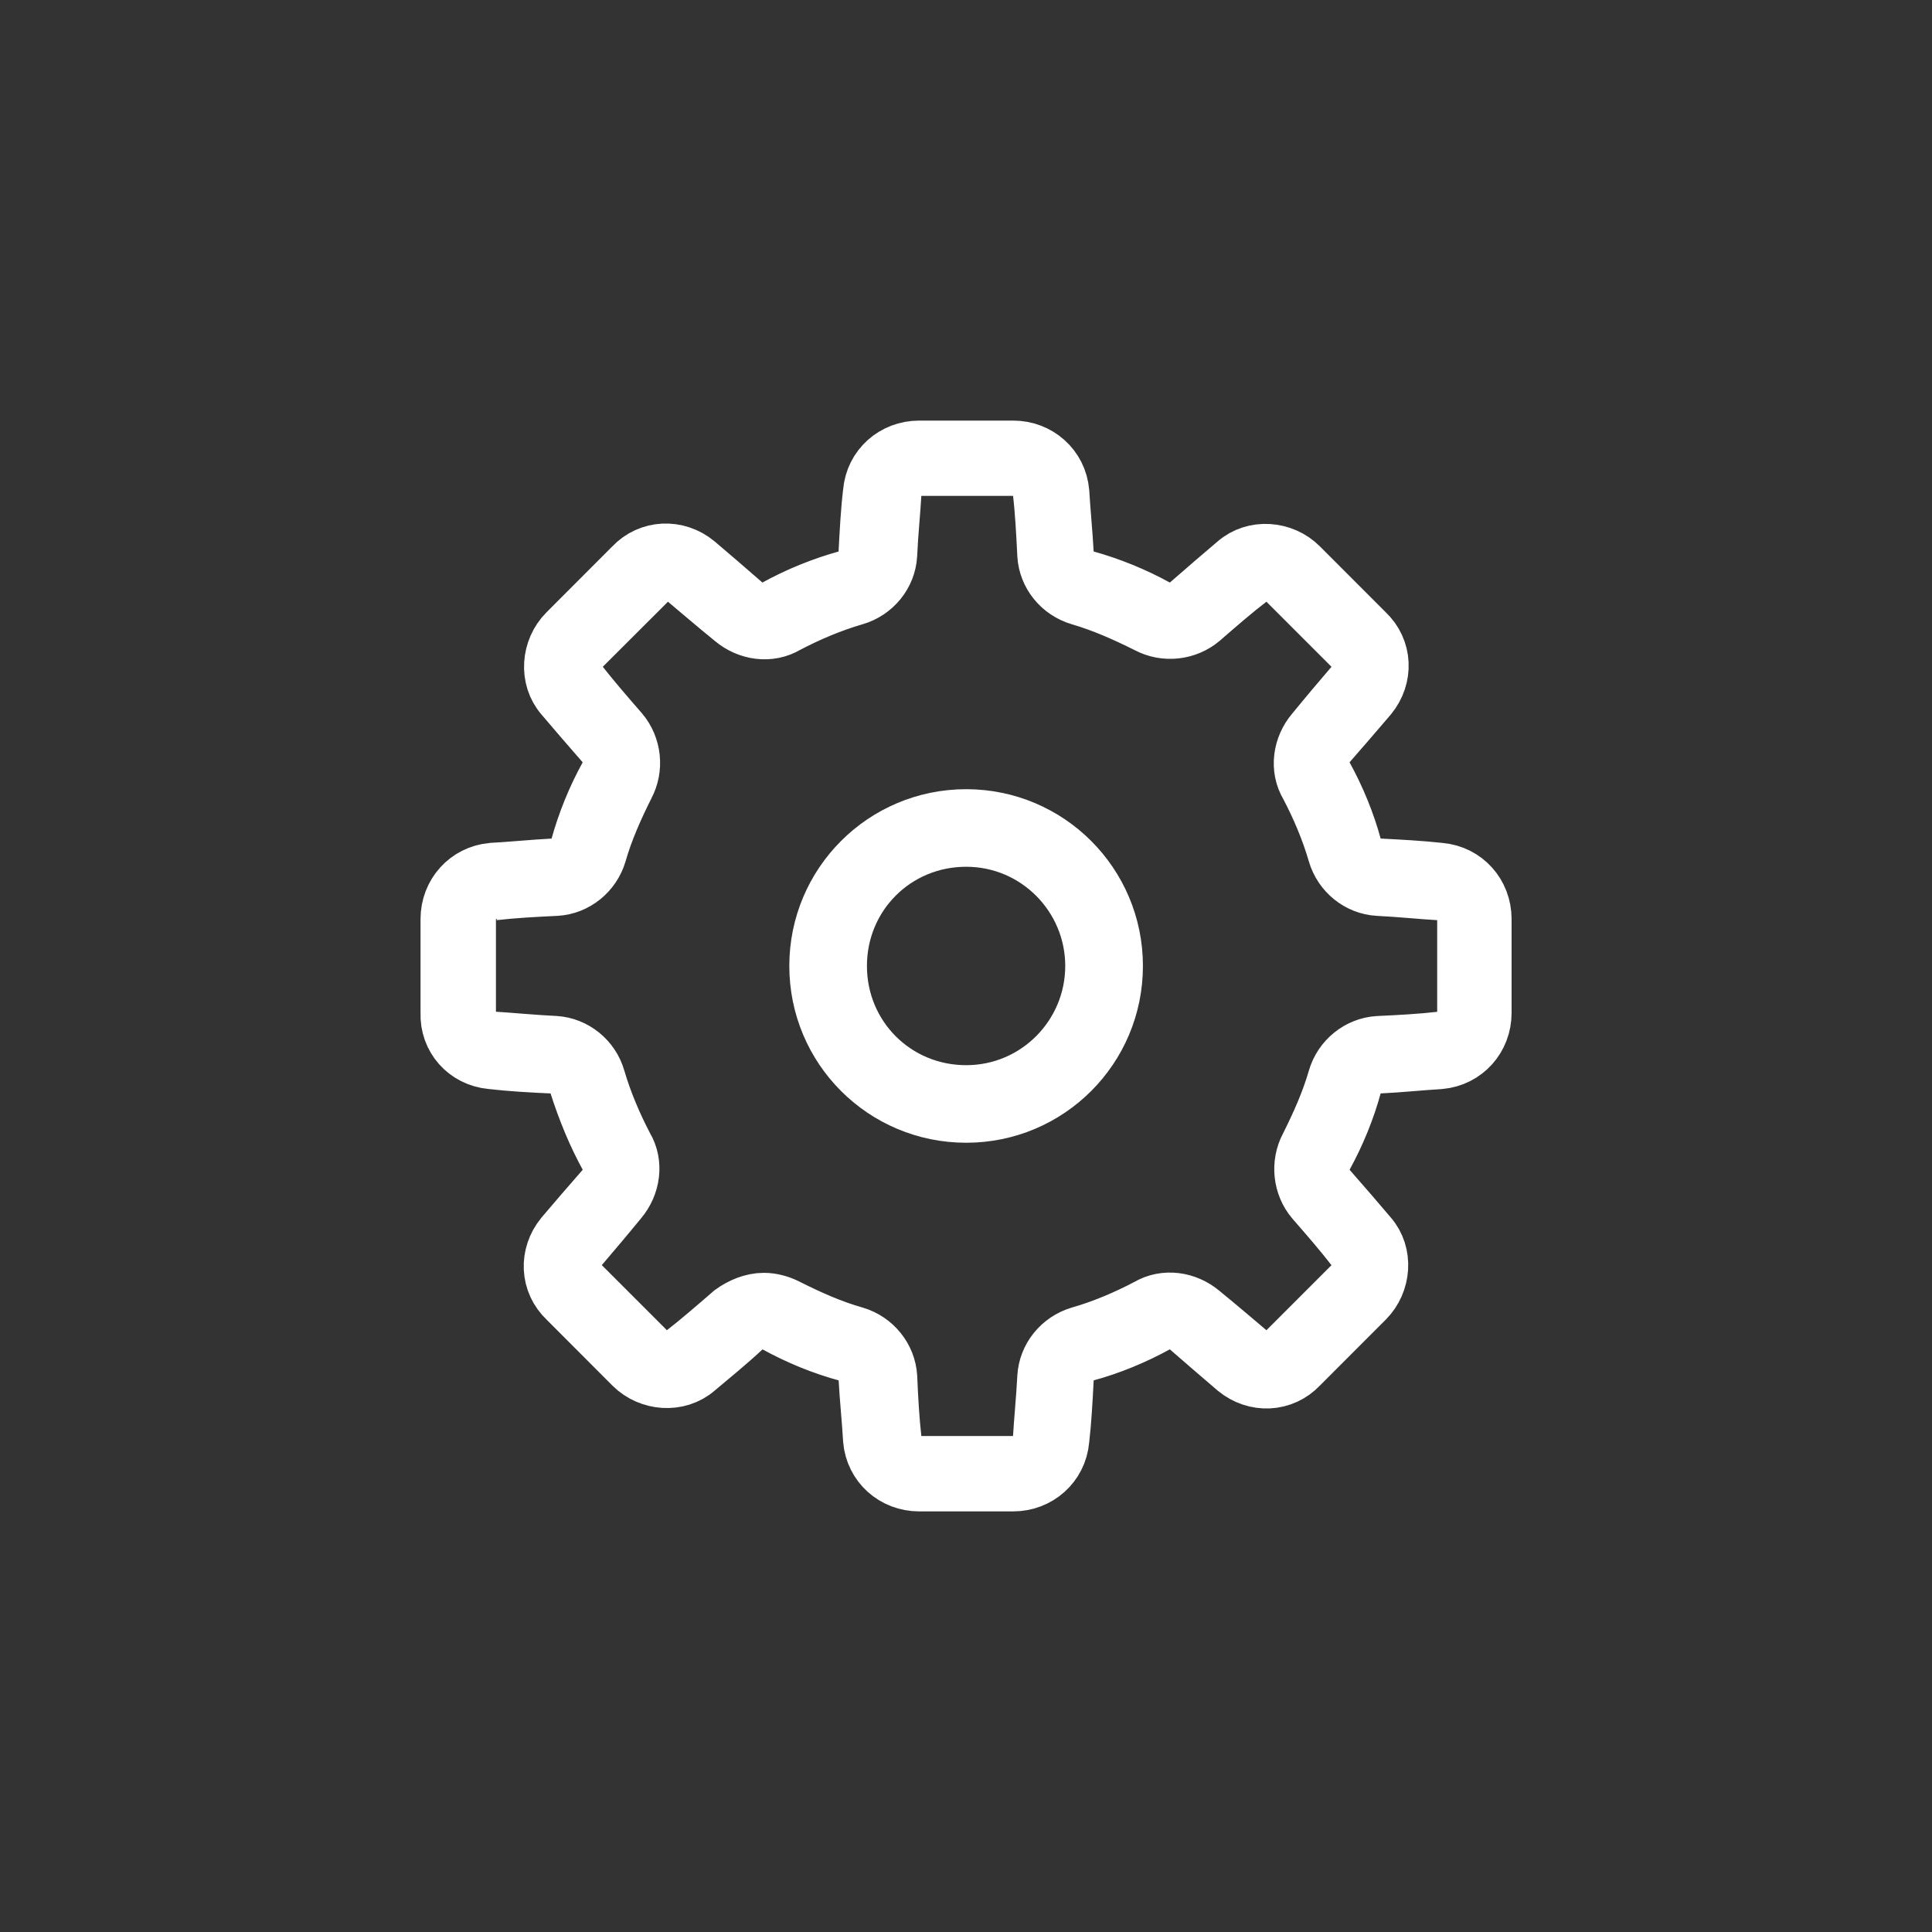
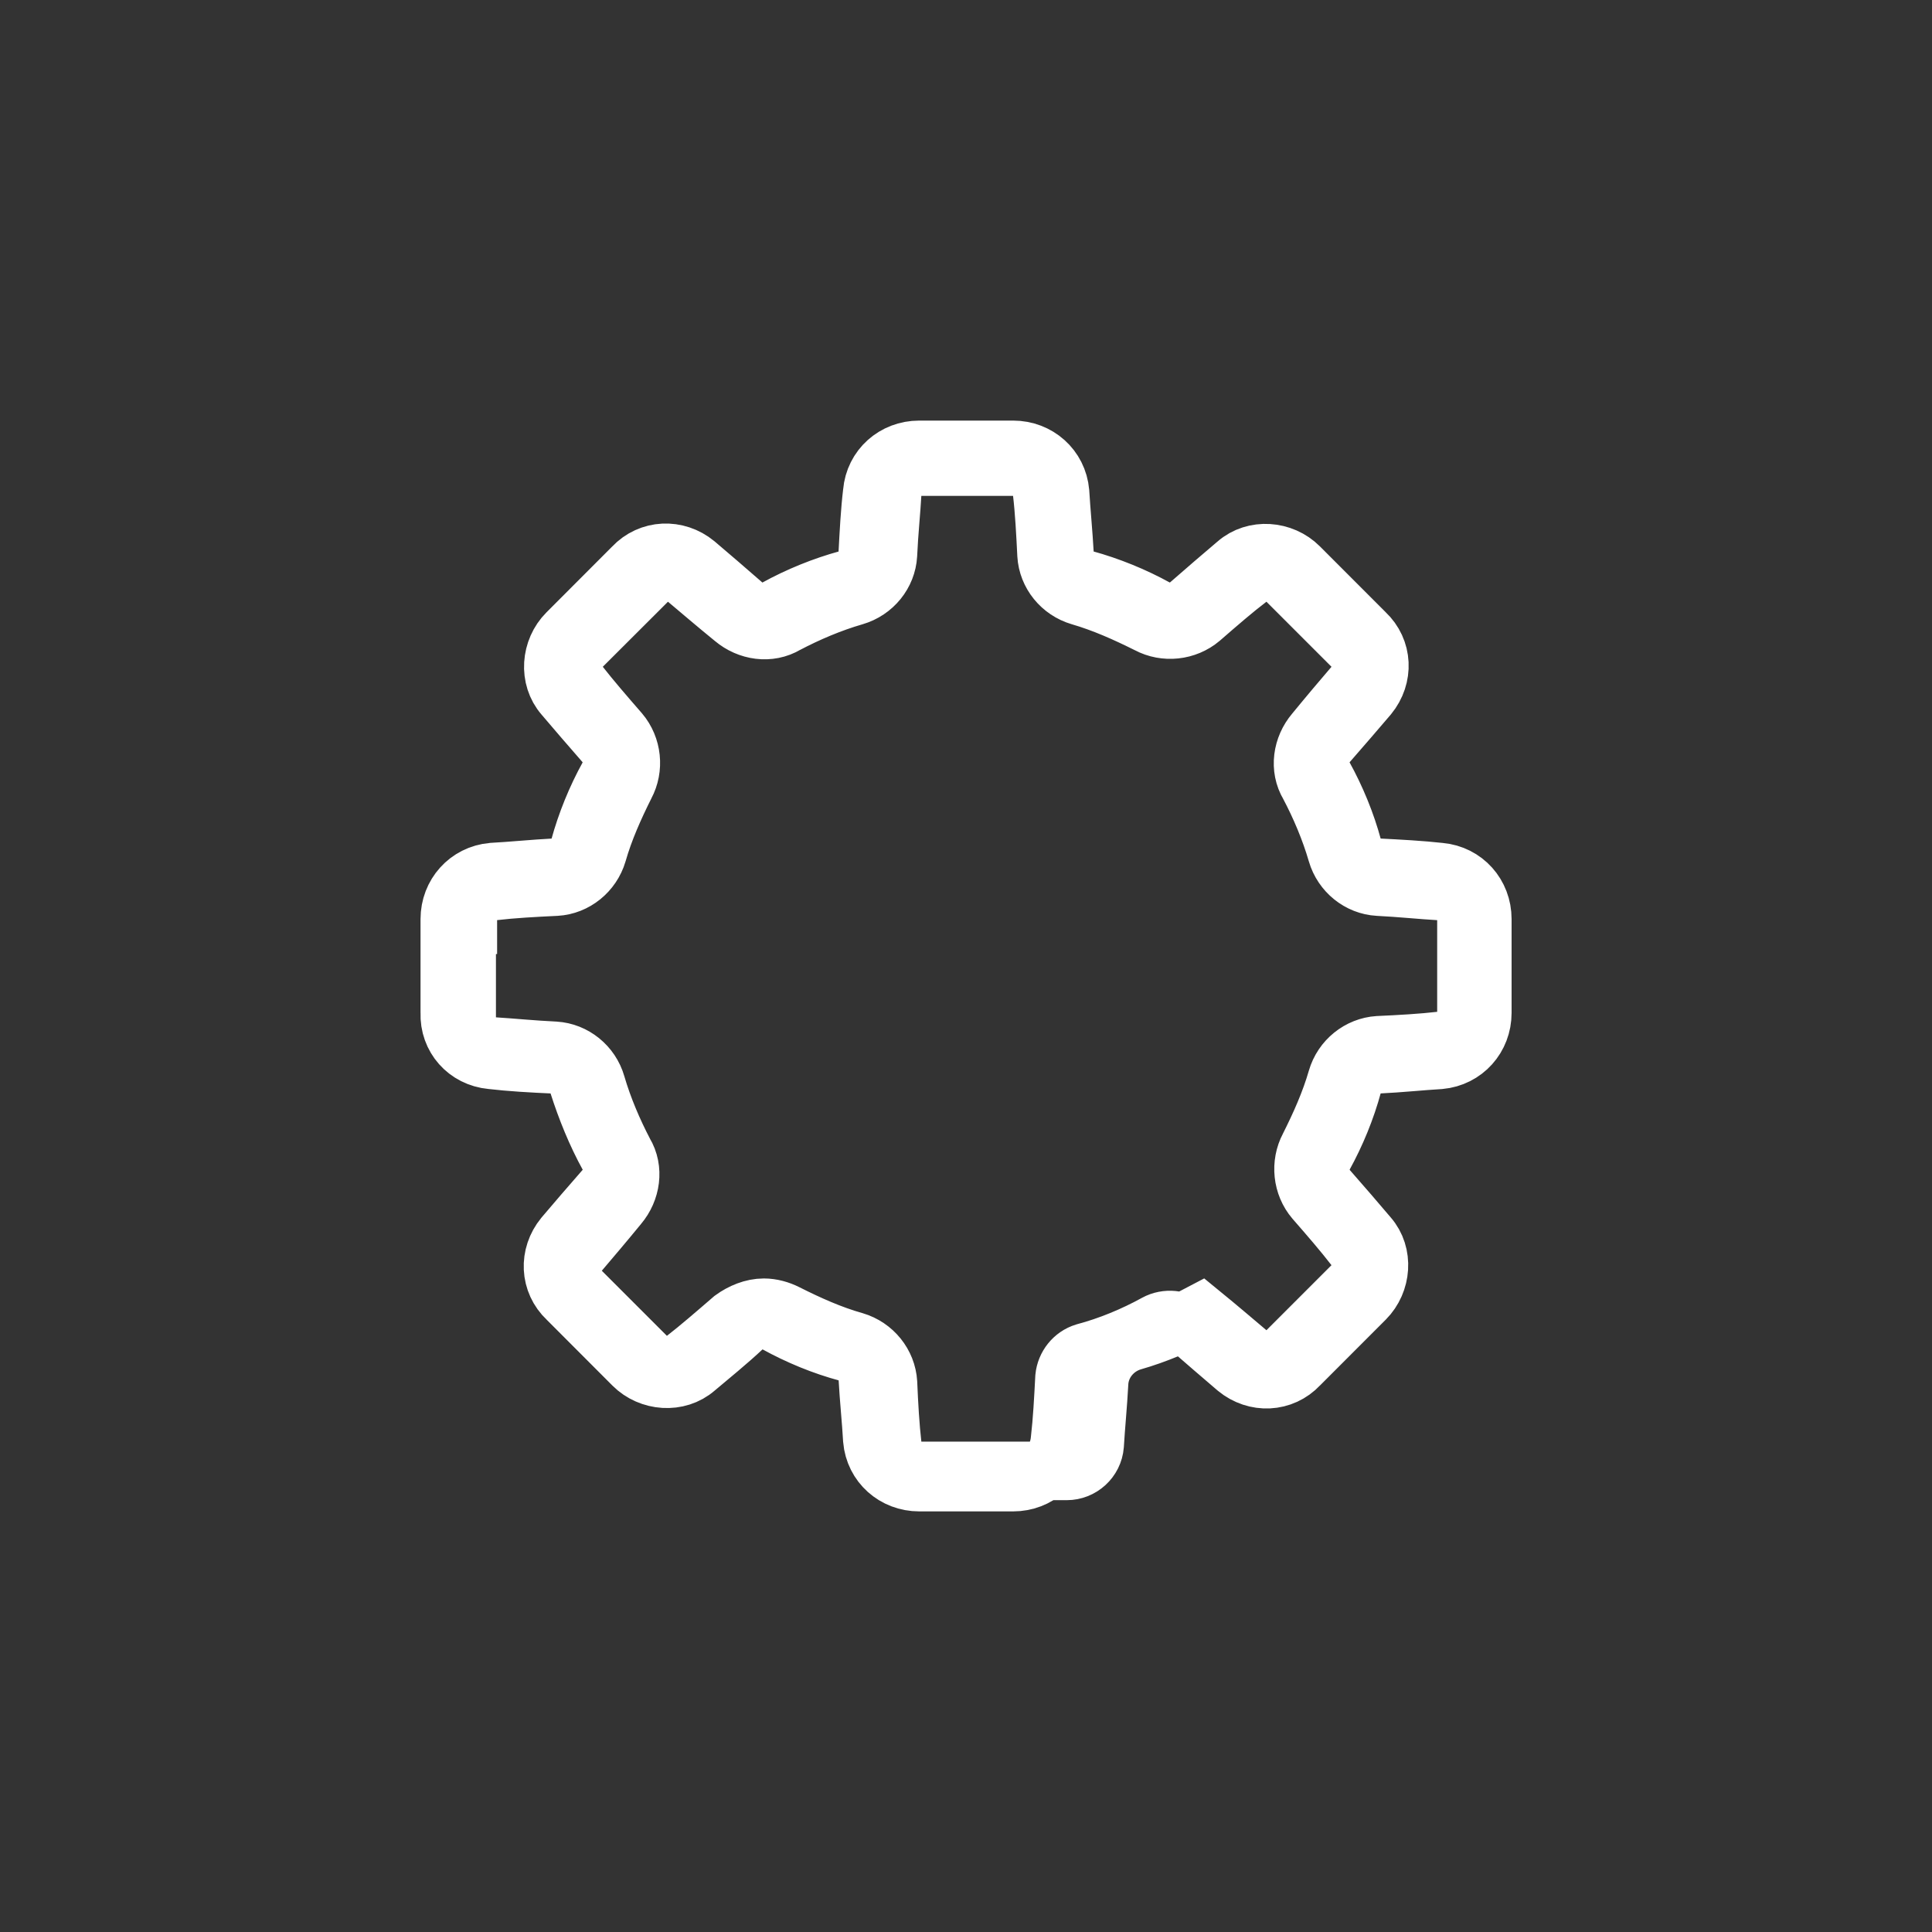
<svg xmlns="http://www.w3.org/2000/svg" version="1.1" id="Layer_1" x="0px" y="0px" width="33px" height="33px" viewBox="0 0 33 33" enable-background="new 0 0 33 33" xml:space="preserve">
  <rect x="0" y="0" width="33" height="33" fill="#333333" stroke="none" />
  <g>
-     <path fill="none" stroke="#FFFFFF" stroke-miterlimit="10" d="M8.391,18.103c0.325,0.038,0.688,0.059,1.07,0.076   c0.19,0.02,0.362,0.152,0.419,0.345c0.134,0.419,0.304,0.839,0.515,1.222c0.096,0.17,0.077,0.399-0.057,0.554   c-0.267,0.304-0.495,0.571-0.706,0.819c-0.266,0.324-0.248,0.781,0.057,1.067l1.126,1.128c0.285,0.285,0.764,0.323,1.069,0.057   c0.248-0.211,0.535-0.439,0.82-0.707c0.152-0.133,0.363-0.152,0.554-0.058c0.381,0.21,0.801,0.384,1.222,0.496   c0.191,0.058,0.323,0.229,0.342,0.422c0.021,0.38,0.06,0.743,0.078,1.068c0.036,0.419,0.381,0.724,0.801,0.724h1.604   c0.418,0,0.764-0.305,0.801-0.724c0.038-0.325,0.057-0.688,0.077-1.068c0.019-0.192,0.152-0.364,0.343-0.422   c0.42-0.112,0.84-0.286,1.221-0.496c0.174-0.095,0.402-0.075,0.555,0.058c0.285,0.248,0.572,0.496,0.82,0.707   c0.324,0.267,0.783,0.248,1.068-0.057l1.127-1.128c0.284-0.286,0.323-0.763,0.057-1.067c-0.211-0.248-0.44-0.516-0.707-0.819   c-0.133-0.173-0.153-0.384-0.057-0.554c0.211-0.383,0.383-0.803,0.496-1.222c0.057-0.192,0.229-0.325,0.42-0.345   c0.381-0.018,0.743-0.057,1.069-0.076c0.419-0.039,0.724-0.382,0.724-0.801v-1.604c0-0.42-0.305-0.764-0.724-0.802   c-0.326-0.036-0.688-0.056-1.069-0.075c-0.19-0.02-0.363-0.153-0.42-0.345c-0.113-0.42-0.285-0.838-0.496-1.22   c-0.097-0.172-0.076-0.403,0.057-0.555c0.267-0.306,0.496-0.571,0.707-0.819c0.267-0.326,0.248-0.783-0.057-1.069l-1.127-1.128   c-0.285-0.285-0.763-0.323-1.068-0.056c-0.248,0.211-0.516,0.439-0.82,0.706c-0.172,0.134-0.381,0.154-0.555,0.057   c-0.381-0.21-0.801-0.381-1.221-0.496c-0.19-0.056-0.324-0.228-0.343-0.419c-0.021-0.382-0.058-0.745-0.077-1.069   c-0.037-0.42-0.383-0.724-0.801-0.724H15.7c-0.42,0-0.765,0.304-0.801,0.724c-0.039,0.324-0.058,0.687-0.078,1.069   c-0.019,0.191-0.15,0.363-0.342,0.419c-0.421,0.115-0.841,0.286-1.222,0.496c-0.171,0.097-0.401,0.077-0.554-0.057   c-0.305-0.267-0.572-0.495-0.82-0.706c-0.325-0.267-0.784-0.247-1.069,0.056l-1.126,1.128c-0.286,0.286-0.323,0.764-0.057,1.069   c0.211,0.248,0.439,0.514,0.706,0.819c0.134,0.151,0.153,0.362,0.057,0.555c-0.211,0.382-0.381,0.8-0.496,1.22   c-0.056,0.191-0.228,0.325-0.42,0.345c-0.381,0.02-0.744,0.058-1.069,0.075c-0.419,0.038-0.726,0.382-0.726,0.802v1.604   C7.667,17.721,7.971,18.063,8.391,18.103z M7.991,15.698c0-0.248,0.19-0.457,0.438-0.478c0.326-0.038,0.687-0.058,1.07-0.076   c0.324-0.019,0.61-0.248,0.706-0.571c0.114-0.4,0.286-0.783,0.476-1.164c0.154-0.287,0.116-0.649-0.094-0.898   c-0.249-0.286-0.496-0.572-0.688-0.818c-0.152-0.192-0.152-0.478,0.037-0.651l1.127-1.125c0.173-0.172,0.457-0.191,0.649-0.038   c0.249,0.209,0.515,0.438,0.82,0.686c0.25,0.21,0.61,0.267,0.896,0.096c0.363-0.191,0.764-0.362,1.165-0.478   c0.325-0.095,0.554-0.38,0.573-0.705c0.017-0.382,0.056-0.745,0.074-1.069c0.021-0.248,0.229-0.439,0.479-0.439h1.604   c0.248,0,0.457,0.191,0.477,0.439c0.038,0.324,0.057,0.687,0.076,1.069c0.019,0.325,0.248,0.61,0.572,0.705   c0.399,0.116,0.781,0.287,1.164,0.478c0.287,0.153,0.648,0.114,0.897-0.096c0.306-0.266,0.571-0.496,0.821-0.686   c0.189-0.153,0.475-0.153,0.648,0.038l1.125,1.125c0.172,0.173,0.191,0.459,0.038,0.651c-0.211,0.246-0.438,0.514-0.687,0.818   c-0.211,0.249-0.268,0.611-0.096,0.898c0.191,0.361,0.362,0.764,0.478,1.164c0.094,0.323,0.382,0.553,0.706,0.571   c0.382,0.019,0.744,0.058,1.068,0.076c0.248,0.021,0.438,0.229,0.438,0.478v1.604c0,0.247-0.19,0.458-0.438,0.477   c-0.324,0.037-0.687,0.058-1.068,0.075c-0.324,0.021-0.612,0.249-0.706,0.574c-0.115,0.399-0.286,0.782-0.478,1.164   c-0.152,0.286-0.115,0.649,0.096,0.897c0.248,0.284,0.496,0.571,0.687,0.819c0.153,0.19,0.153,0.478-0.038,0.649l-1.125,1.125   c-0.174,0.173-0.459,0.193-0.648,0.039c-0.25-0.211-0.516-0.439-0.821-0.688c-0.249-0.21-0.61-0.267-0.897-0.096   c-0.362,0.191-0.765,0.363-1.164,0.477c-0.324,0.096-0.554,0.383-0.572,0.708c-0.02,0.38-0.057,0.743-0.076,1.068   c-0.02,0.247-0.229,0.438-0.477,0.438H15.72c-0.249,0-0.458-0.191-0.479-0.438c-0.037-0.325-0.058-0.688-0.074-1.068   c-0.02-0.325-0.248-0.612-0.573-0.708c-0.401-0.113-0.783-0.285-1.165-0.477c-0.113-0.057-0.248-0.096-0.381-0.096   c-0.191,0-0.381,0.08-0.534,0.191c-0.287,0.248-0.573,0.496-0.821,0.688c-0.19,0.154-0.477,0.154-0.649-0.039l-1.125-1.125   c-0.172-0.172-0.191-0.459-0.039-0.649c0.211-0.248,0.439-0.516,0.687-0.819c0.209-0.248,0.268-0.611,0.095-0.897   c-0.19-0.363-0.362-0.765-0.478-1.164c-0.093-0.325-0.381-0.554-0.705-0.574c-0.381-0.018-0.744-0.055-1.069-0.075   c-0.247-0.019-0.439-0.229-0.439-0.477v-1.604H7.991z" />
-     <path fill="none" stroke="#FFFFFF" stroke-miterlimit="10" d="M16.503,19.019c1.393,0,2.519-1.126,2.519-2.52   c0-1.391-1.126-2.519-2.519-2.519c-1.395,0-2.521,1.128-2.521,2.519C13.982,17.893,15.108,19.019,16.503,19.019z M16.503,14.305   c1.22,0,2.192,0.994,2.192,2.194c0,1.203-0.973,2.195-2.192,2.195c-1.224,0-2.195-0.974-2.195-2.195   C14.308,15.278,15.279,14.305,16.503,14.305z" />
+     <path fill="none" stroke="#FFFFFF" stroke-miterlimit="10" d="M8.391,18.103c0.325,0.038,0.688,0.059,1.07,0.076   c0.19,0.02,0.362,0.152,0.419,0.345c0.134,0.419,0.304,0.839,0.515,1.222c0.096,0.17,0.077,0.399-0.057,0.554   c-0.267,0.304-0.495,0.571-0.706,0.819c-0.266,0.324-0.248,0.781,0.057,1.067l1.126,1.128c0.285,0.285,0.764,0.323,1.069,0.057   c0.248-0.211,0.535-0.439,0.82-0.707c0.152-0.133,0.363-0.152,0.554-0.058c0.381,0.21,0.801,0.384,1.222,0.496   c0.191,0.058,0.323,0.229,0.342,0.422c0.021,0.38,0.06,0.743,0.078,1.068c0.036,0.419,0.381,0.724,0.801,0.724h1.604   c0.418,0,0.764-0.305,0.801-0.724c0.038-0.325,0.057-0.688,0.077-1.068c0.019-0.192,0.152-0.364,0.343-0.422   c0.42-0.112,0.84-0.286,1.221-0.496c0.174-0.095,0.402-0.075,0.555,0.058c0.285,0.248,0.572,0.496,0.82,0.707   c0.324,0.267,0.783,0.248,1.068-0.057l1.127-1.128c0.284-0.286,0.323-0.763,0.057-1.067c-0.211-0.248-0.44-0.516-0.707-0.819   c-0.133-0.173-0.153-0.384-0.057-0.554c0.211-0.383,0.383-0.803,0.496-1.222c0.057-0.192,0.229-0.325,0.42-0.345   c0.381-0.018,0.743-0.057,1.069-0.076c0.419-0.039,0.724-0.382,0.724-0.801v-1.604c0-0.42-0.305-0.764-0.724-0.802   c-0.326-0.036-0.688-0.056-1.069-0.075c-0.19-0.02-0.363-0.153-0.42-0.345c-0.113-0.42-0.285-0.838-0.496-1.22   c-0.097-0.172-0.076-0.403,0.057-0.555c0.267-0.306,0.496-0.571,0.707-0.819c0.267-0.326,0.248-0.783-0.057-1.069l-1.127-1.128   c-0.285-0.285-0.763-0.323-1.068-0.056c-0.248,0.211-0.516,0.439-0.82,0.706c-0.172,0.134-0.381,0.154-0.555,0.057   c-0.381-0.21-0.801-0.381-1.221-0.496c-0.19-0.056-0.324-0.228-0.343-0.419c-0.021-0.382-0.058-0.745-0.077-1.069   c-0.037-0.42-0.383-0.724-0.801-0.724H15.7c-0.42,0-0.765,0.304-0.801,0.724c-0.039,0.324-0.058,0.687-0.078,1.069   c-0.019,0.191-0.15,0.363-0.342,0.419c-0.421,0.115-0.841,0.286-1.222,0.496c-0.171,0.097-0.401,0.077-0.554-0.057   c-0.305-0.267-0.572-0.495-0.82-0.706c-0.325-0.267-0.784-0.247-1.069,0.056l-1.126,1.128c-0.286,0.286-0.323,0.764-0.057,1.069   c0.211,0.248,0.439,0.514,0.706,0.819c0.134,0.151,0.153,0.362,0.057,0.555c-0.211,0.382-0.381,0.8-0.496,1.22   c-0.056,0.191-0.228,0.325-0.42,0.345c-0.381,0.02-0.744,0.058-1.069,0.075c-0.419,0.038-0.726,0.382-0.726,0.802v1.604   C7.667,17.721,7.971,18.063,8.391,18.103z M7.991,15.698c0-0.248,0.19-0.457,0.438-0.478c0.326-0.038,0.687-0.058,1.07-0.076   c0.324-0.019,0.61-0.248,0.706-0.571c0.114-0.4,0.286-0.783,0.476-1.164c0.154-0.287,0.116-0.649-0.094-0.898   c-0.249-0.286-0.496-0.572-0.688-0.818c-0.152-0.192-0.152-0.478,0.037-0.651l1.127-1.125c0.173-0.172,0.457-0.191,0.649-0.038   c0.249,0.209,0.515,0.438,0.82,0.686c0.25,0.21,0.61,0.267,0.896,0.096c0.363-0.191,0.764-0.362,1.165-0.478   c0.325-0.095,0.554-0.38,0.573-0.705c0.017-0.382,0.056-0.745,0.074-1.069c0.021-0.248,0.229-0.439,0.479-0.439h1.604   c0.248,0,0.457,0.191,0.477,0.439c0.038,0.324,0.057,0.687,0.076,1.069c0.019,0.325,0.248,0.61,0.572,0.705   c0.399,0.116,0.781,0.287,1.164,0.478c0.287,0.153,0.648,0.114,0.897-0.096c0.306-0.266,0.571-0.496,0.821-0.686   c0.189-0.153,0.475-0.153,0.648,0.038l1.125,1.125c0.172,0.173,0.191,0.459,0.038,0.651c-0.211,0.246-0.438,0.514-0.687,0.818   c-0.211,0.249-0.268,0.611-0.096,0.898c0.191,0.361,0.362,0.764,0.478,1.164c0.094,0.323,0.382,0.553,0.706,0.571   c0.382,0.019,0.744,0.058,1.068,0.076c0.248,0.021,0.438,0.229,0.438,0.478v1.604c0,0.247-0.19,0.458-0.438,0.477   c-0.324,0.037-0.687,0.058-1.068,0.075c-0.324,0.021-0.612,0.249-0.706,0.574c-0.115,0.399-0.286,0.782-0.478,1.164   c-0.152,0.286-0.115,0.649,0.096,0.897c0.248,0.284,0.496,0.571,0.687,0.819c0.153,0.19,0.153,0.478-0.038,0.649l-1.125,1.125   c-0.174,0.173-0.459,0.193-0.648,0.039c-0.25-0.211-0.516-0.439-0.821-0.688c-0.362,0.191-0.765,0.363-1.164,0.477c-0.324,0.096-0.554,0.383-0.572,0.708c-0.02,0.38-0.057,0.743-0.076,1.068   c-0.02,0.247-0.229,0.438-0.477,0.438H15.72c-0.249,0-0.458-0.191-0.479-0.438c-0.037-0.325-0.058-0.688-0.074-1.068   c-0.02-0.325-0.248-0.612-0.573-0.708c-0.401-0.113-0.783-0.285-1.165-0.477c-0.113-0.057-0.248-0.096-0.381-0.096   c-0.191,0-0.381,0.08-0.534,0.191c-0.287,0.248-0.573,0.496-0.821,0.688c-0.19,0.154-0.477,0.154-0.649-0.039l-1.125-1.125   c-0.172-0.172-0.191-0.459-0.039-0.649c0.211-0.248,0.439-0.516,0.687-0.819c0.209-0.248,0.268-0.611,0.095-0.897   c-0.19-0.363-0.362-0.765-0.478-1.164c-0.093-0.325-0.381-0.554-0.705-0.574c-0.381-0.018-0.744-0.055-1.069-0.075   c-0.247-0.019-0.439-0.229-0.439-0.477v-1.604H7.991z" />
  </g>
</svg>